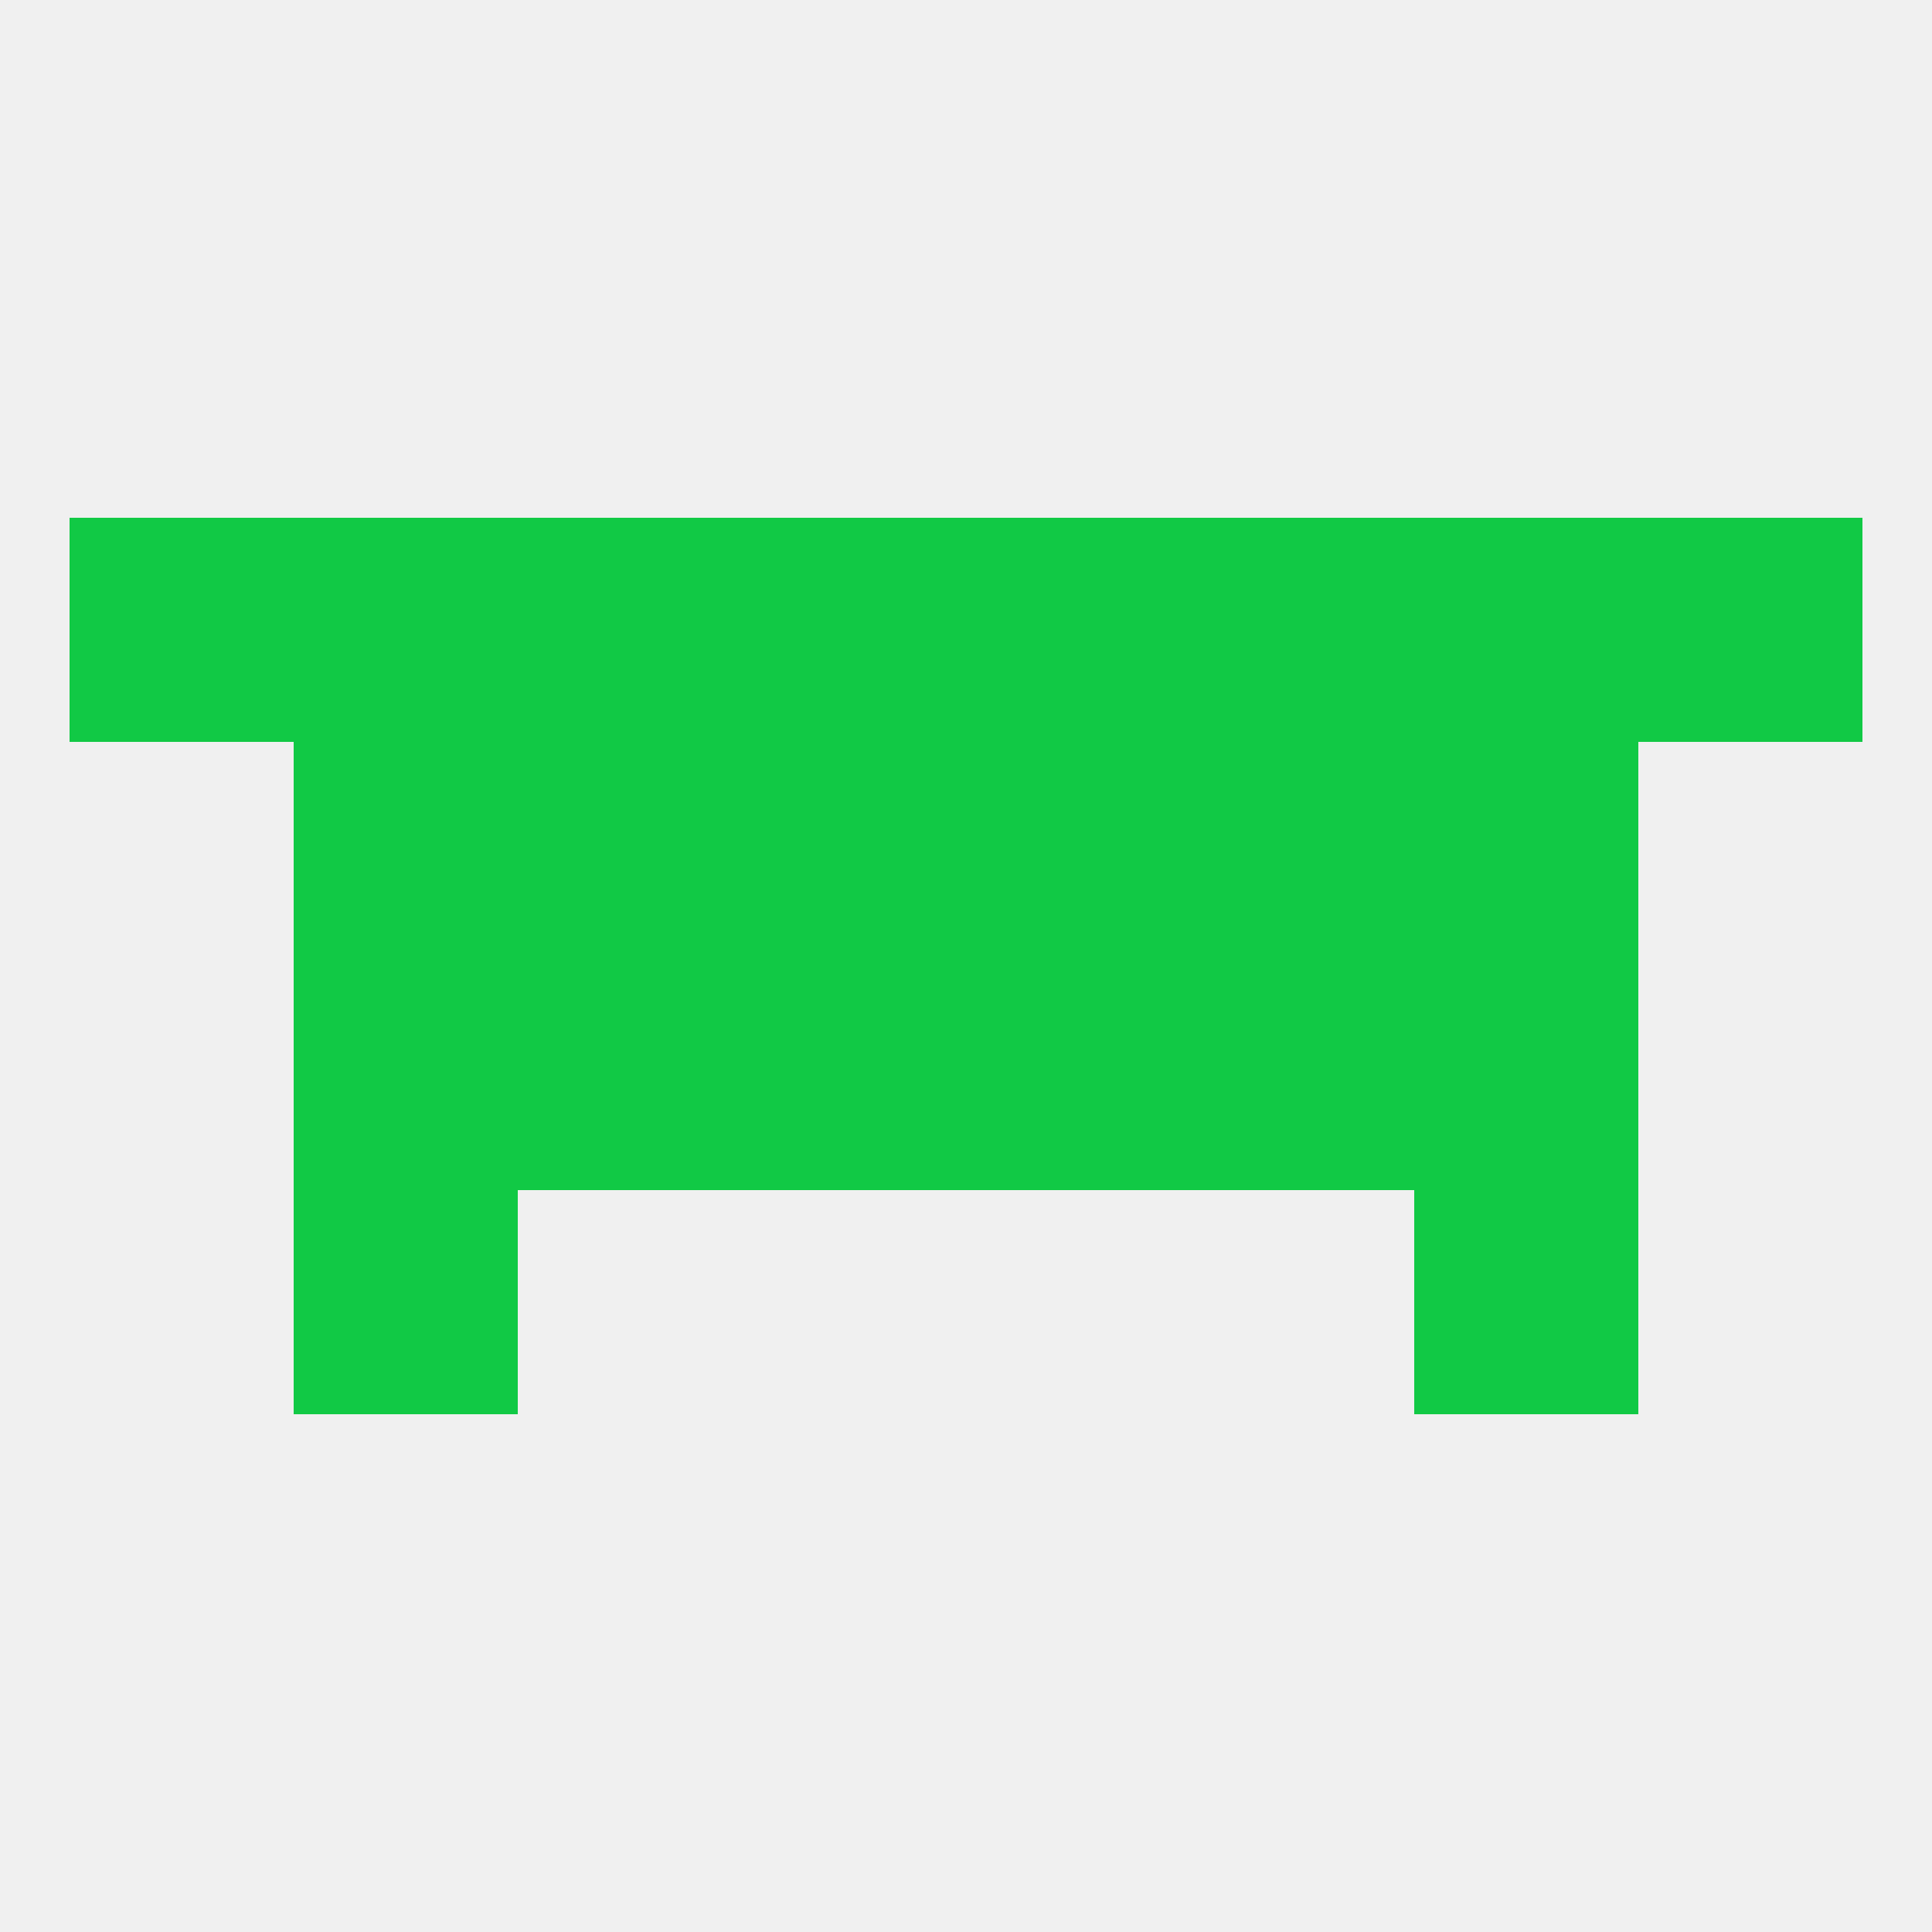
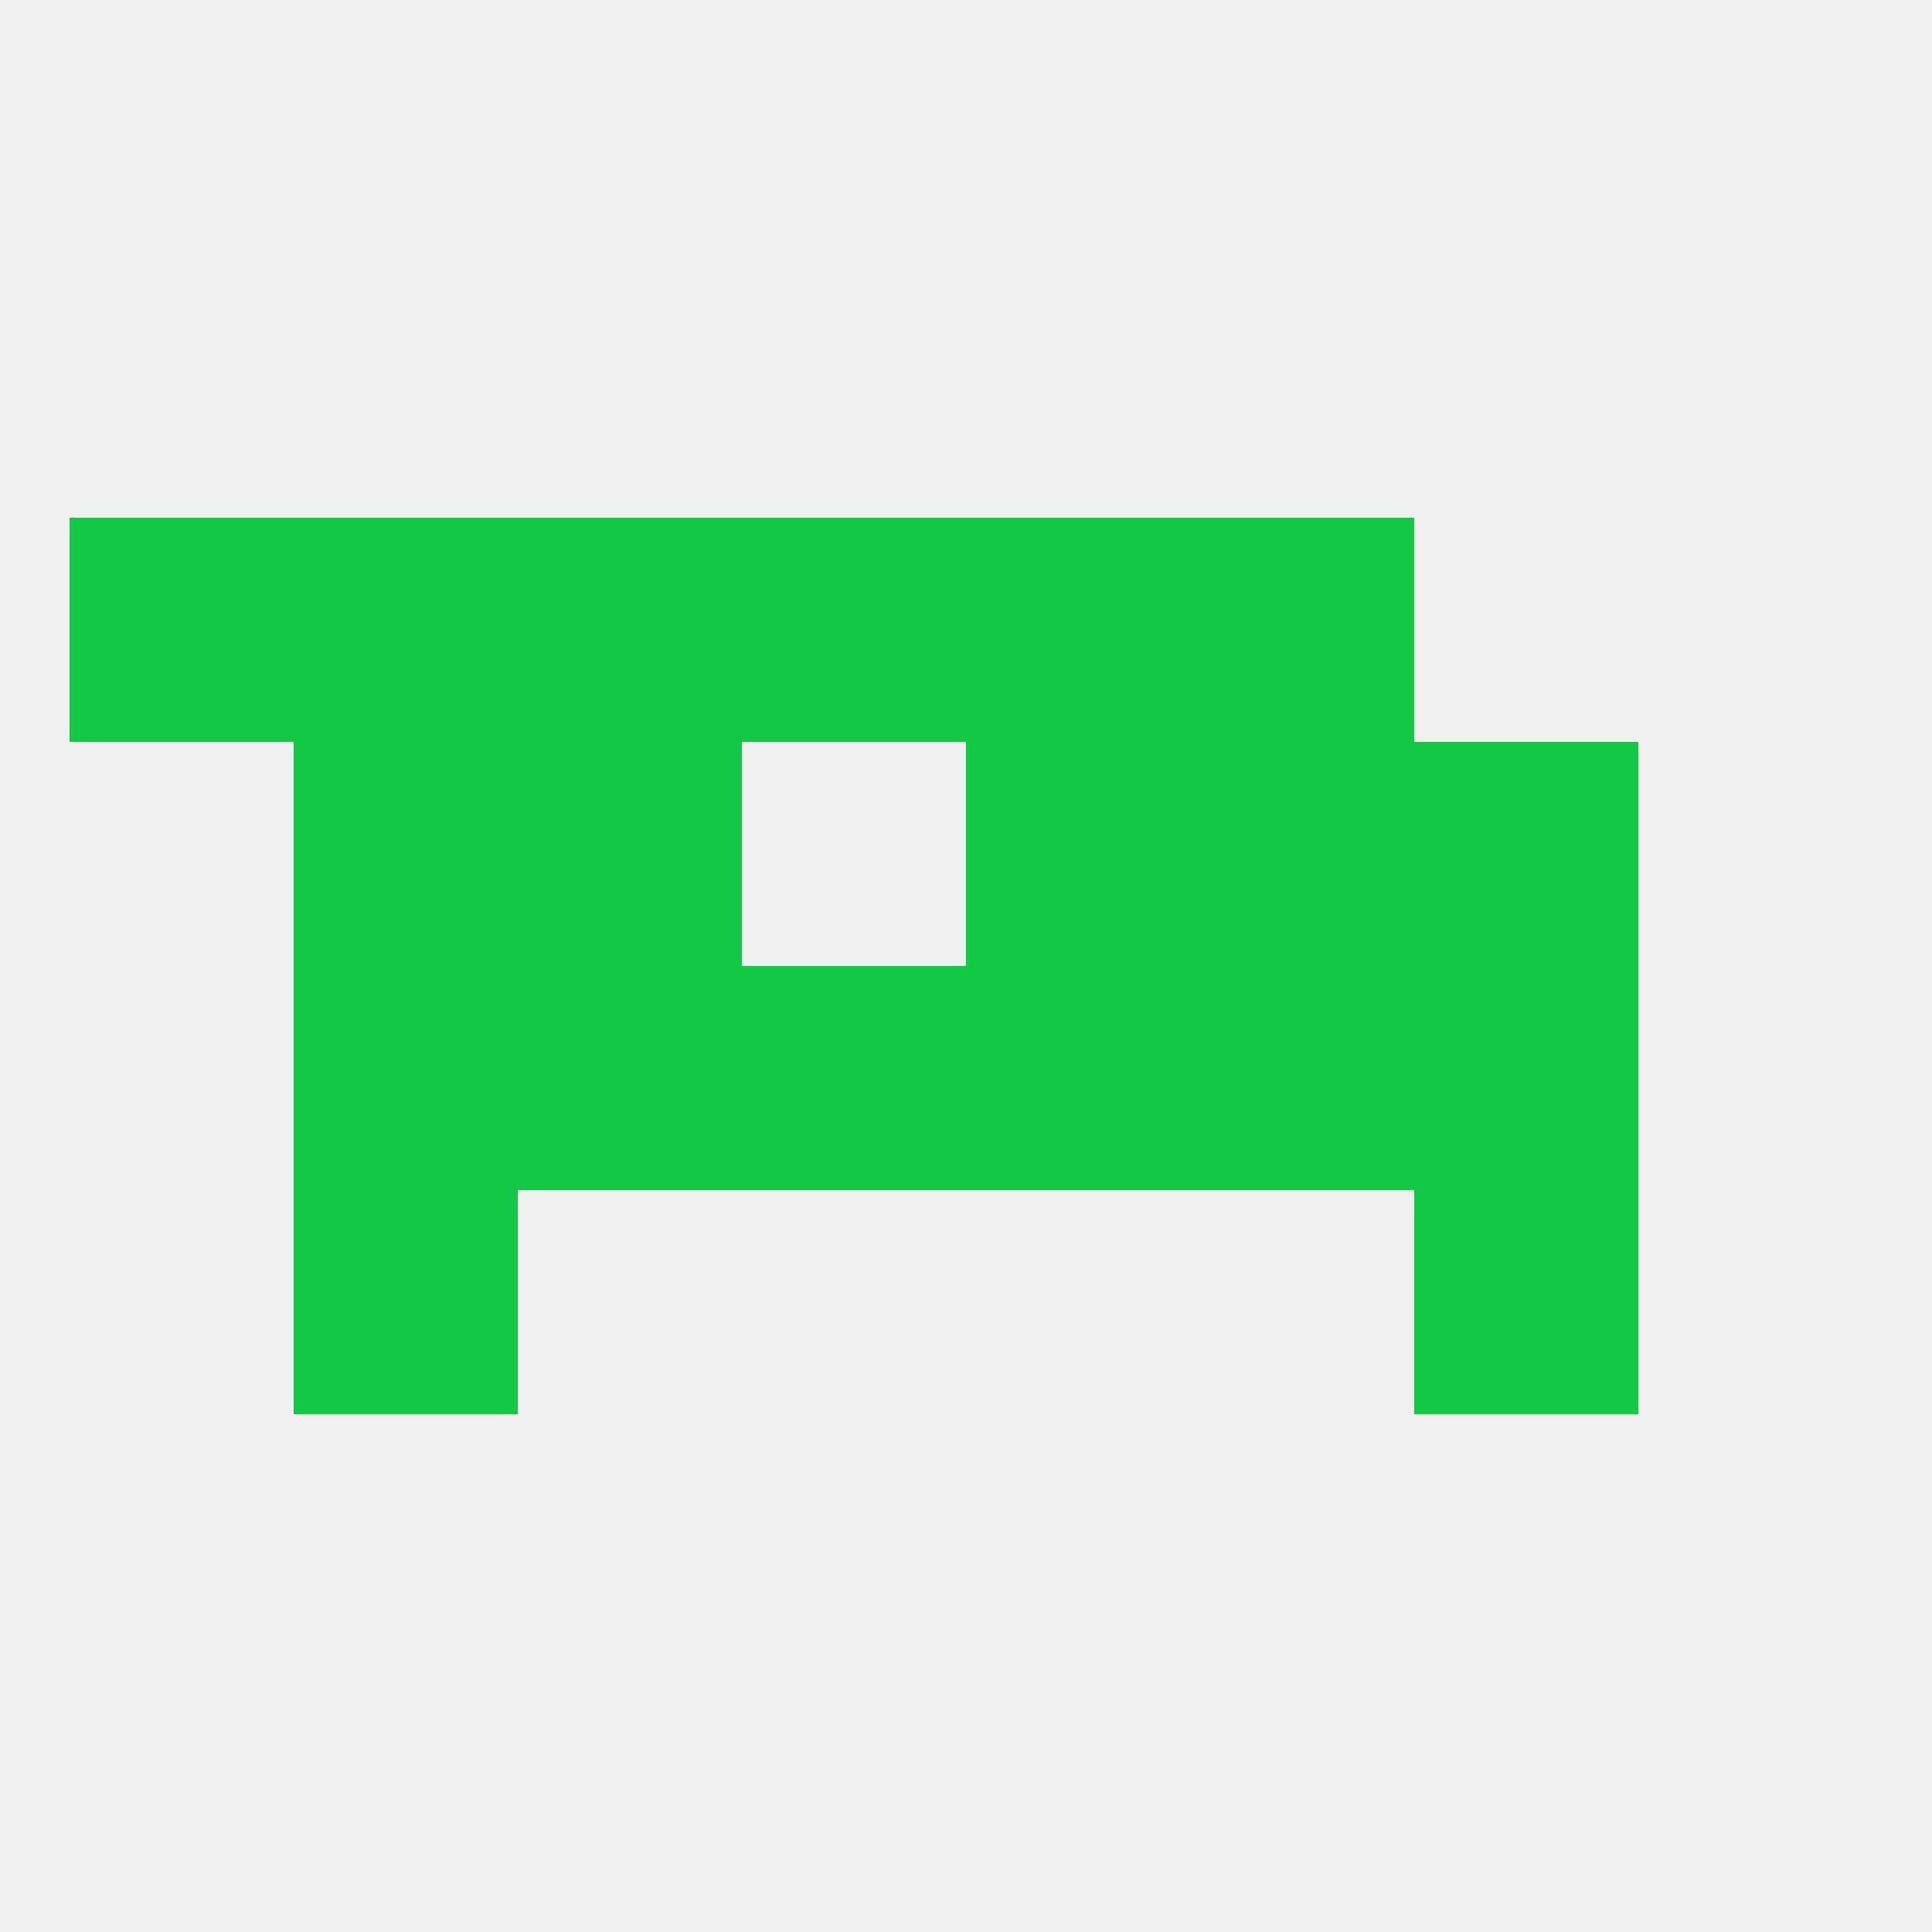
<svg xmlns="http://www.w3.org/2000/svg" version="1.1" baseprofile="full" width="250" height="250" viewBox="0 0 250 250">
  <rect width="100%" height="100%" fill="rgba(240,240,240,255)" />
  <rect x="38" y="67" width="29" height="29" fill="rgba(17,201,69,255)" />
-   <rect x="183" y="67" width="29" height="29" fill="rgba(17,201,69,255)" />
  <rect x="154" y="67" width="29" height="29" fill="rgba(17,201,69,255)" />
-   <rect x="212" y="67" width="29" height="29" fill="rgba(17,201,69,255)" />
  <rect x="96" y="67" width="29" height="29" fill="rgba(17,201,69,255)" />
  <rect x="125" y="67" width="29" height="29" fill="rgba(17,201,69,255)" />
  <rect x="67" y="67" width="29" height="29" fill="rgba(17,201,69,255)" />
  <rect x="9" y="67" width="29" height="29" fill="rgba(17,201,69,255)" />
  <rect x="183" y="154" width="29" height="29" fill="rgba(17,201,69,255)" />
  <rect x="38" y="154" width="29" height="29" fill="rgba(17,201,69,255)" />
  <rect x="154" y="125" width="29" height="29" fill="rgba(17,201,69,255)" />
  <rect x="96" y="125" width="29" height="29" fill="rgba(17,201,69,255)" />
  <rect x="125" y="125" width="29" height="29" fill="rgba(17,201,69,255)" />
  <rect x="38" y="125" width="29" height="29" fill="rgba(17,201,69,255)" />
  <rect x="183" y="125" width="29" height="29" fill="rgba(17,201,69,255)" />
  <rect x="67" y="125" width="29" height="29" fill="rgba(17,201,69,255)" />
-   <rect x="96" y="96" width="29" height="29" fill="rgba(17,201,69,255)" />
  <rect x="125" y="96" width="29" height="29" fill="rgba(17,201,69,255)" />
  <rect x="38" y="96" width="29" height="29" fill="rgba(17,201,69,255)" />
  <rect x="183" y="96" width="29" height="29" fill="rgba(17,201,69,255)" />
  <rect x="67" y="96" width="29" height="29" fill="rgba(17,201,69,255)" />
  <rect x="154" y="96" width="29" height="29" fill="rgba(17,201,69,255)" />
</svg>